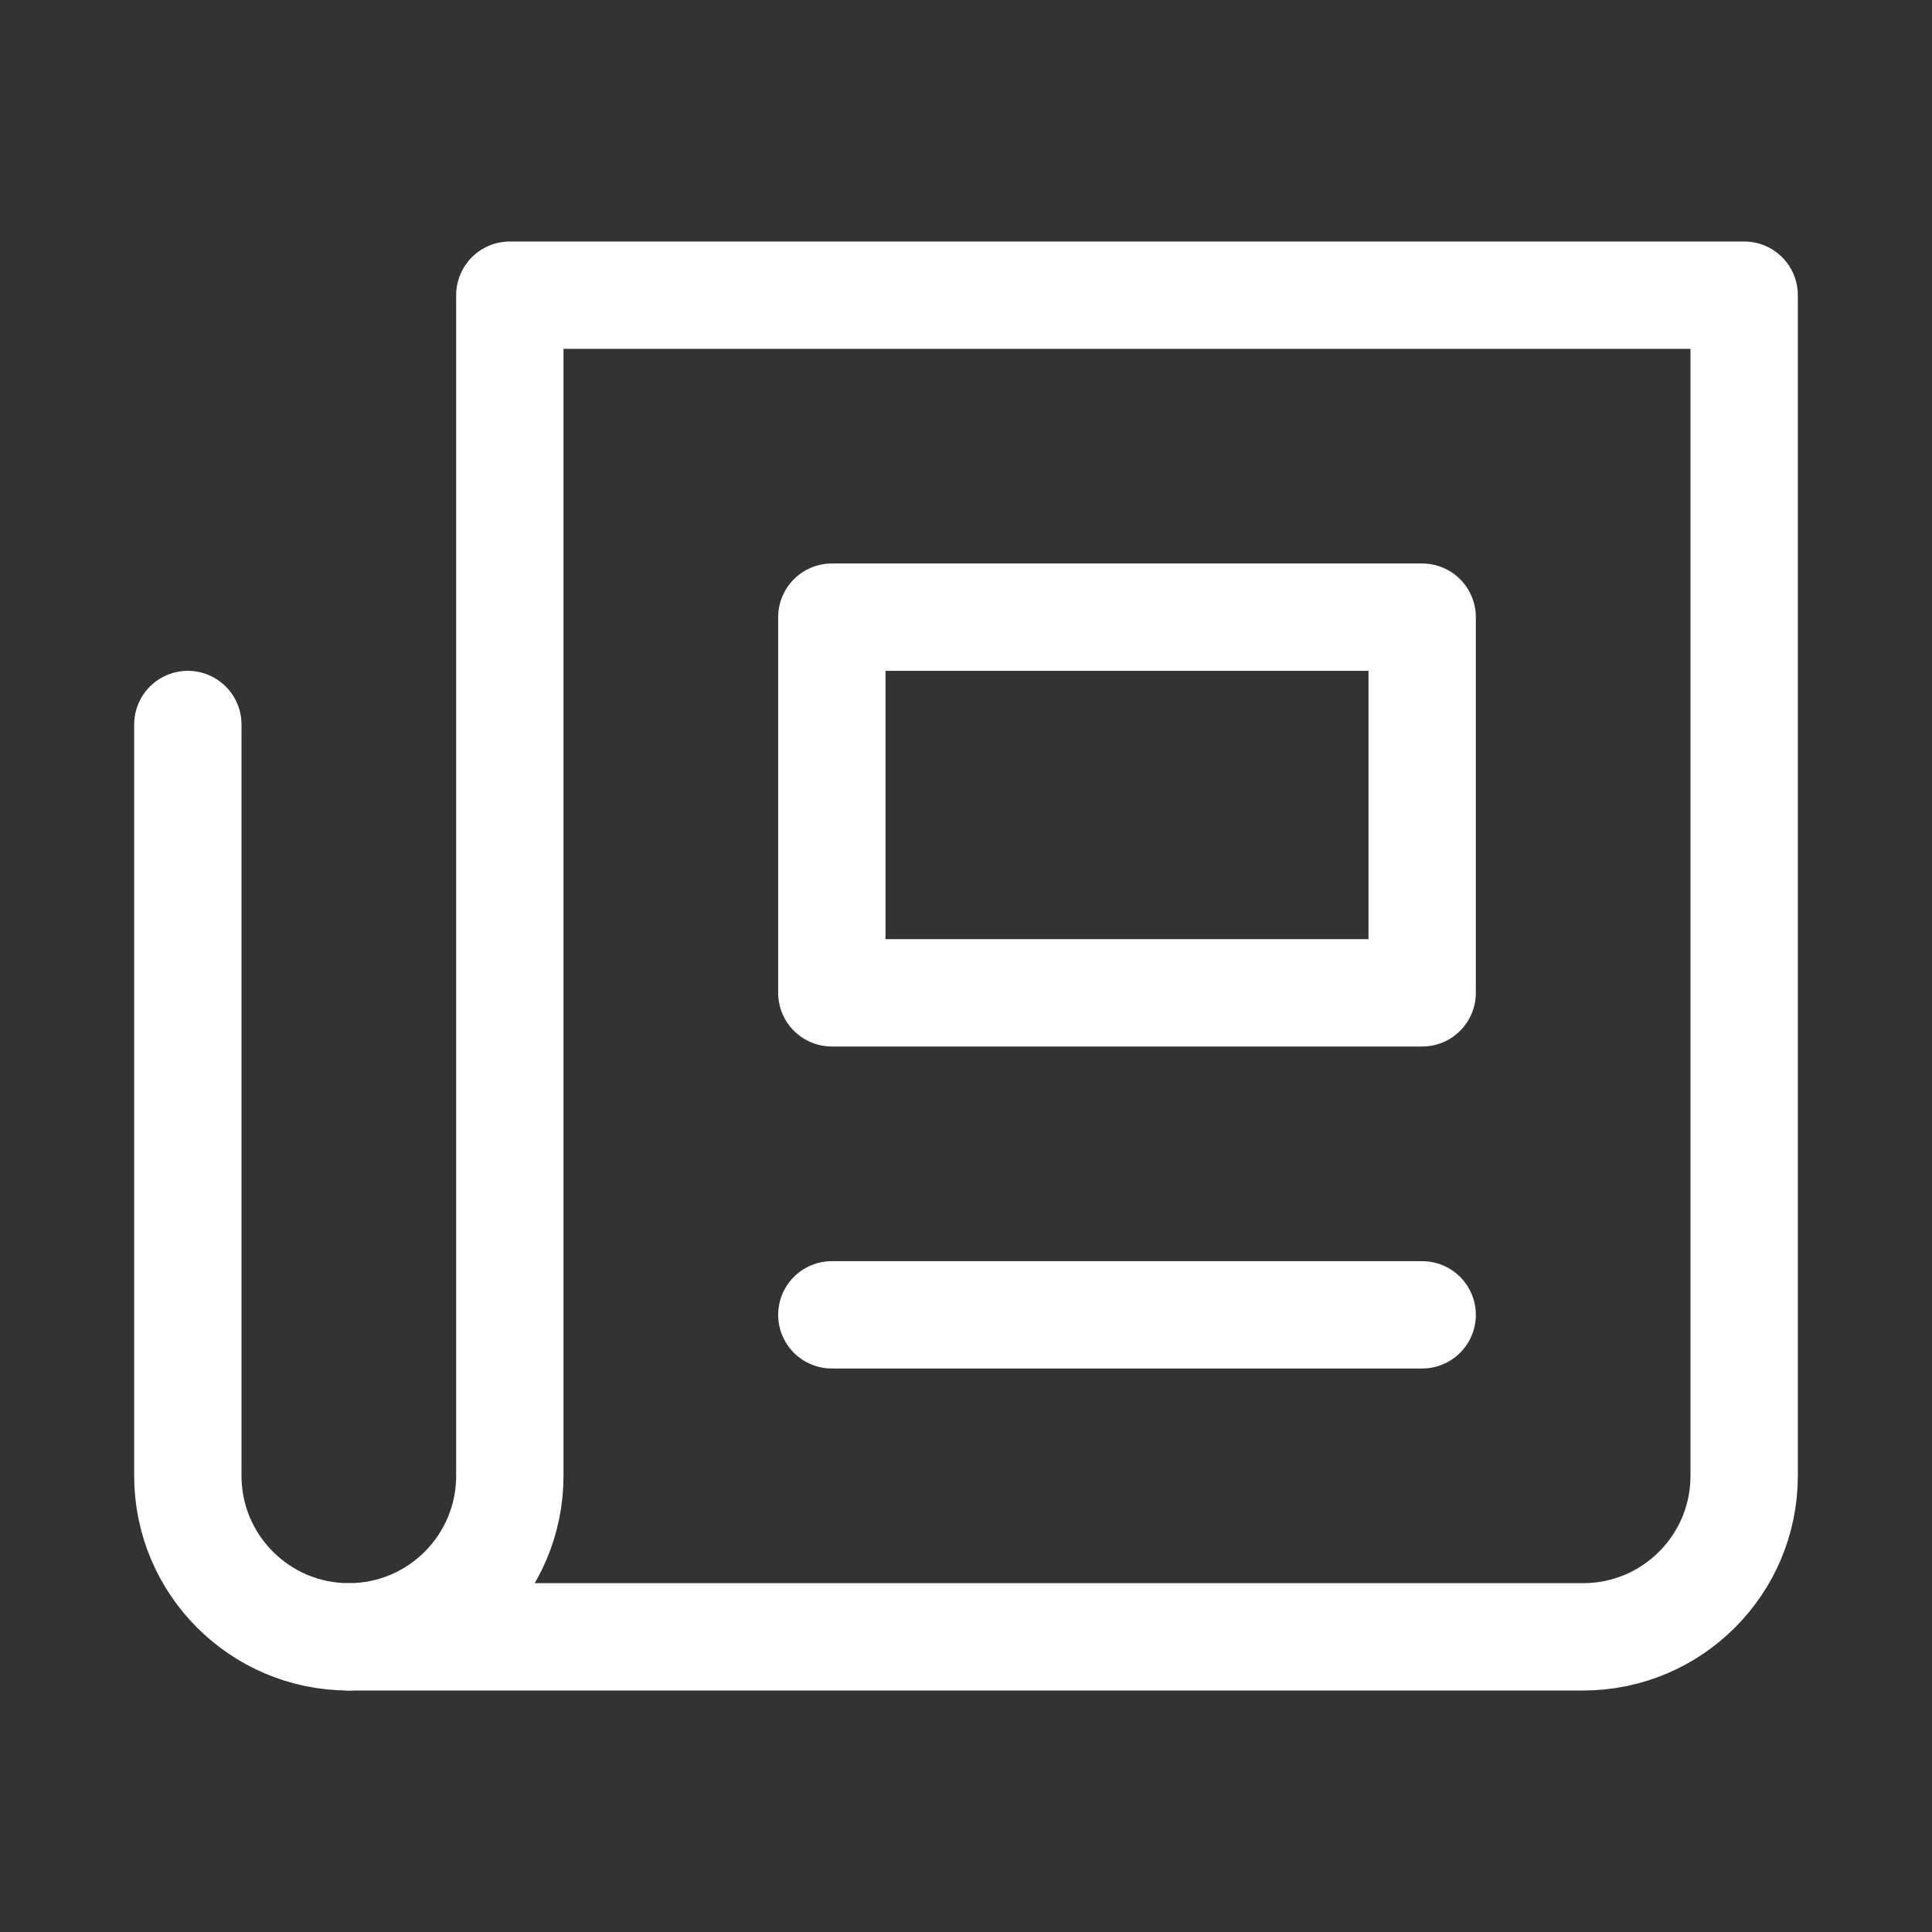
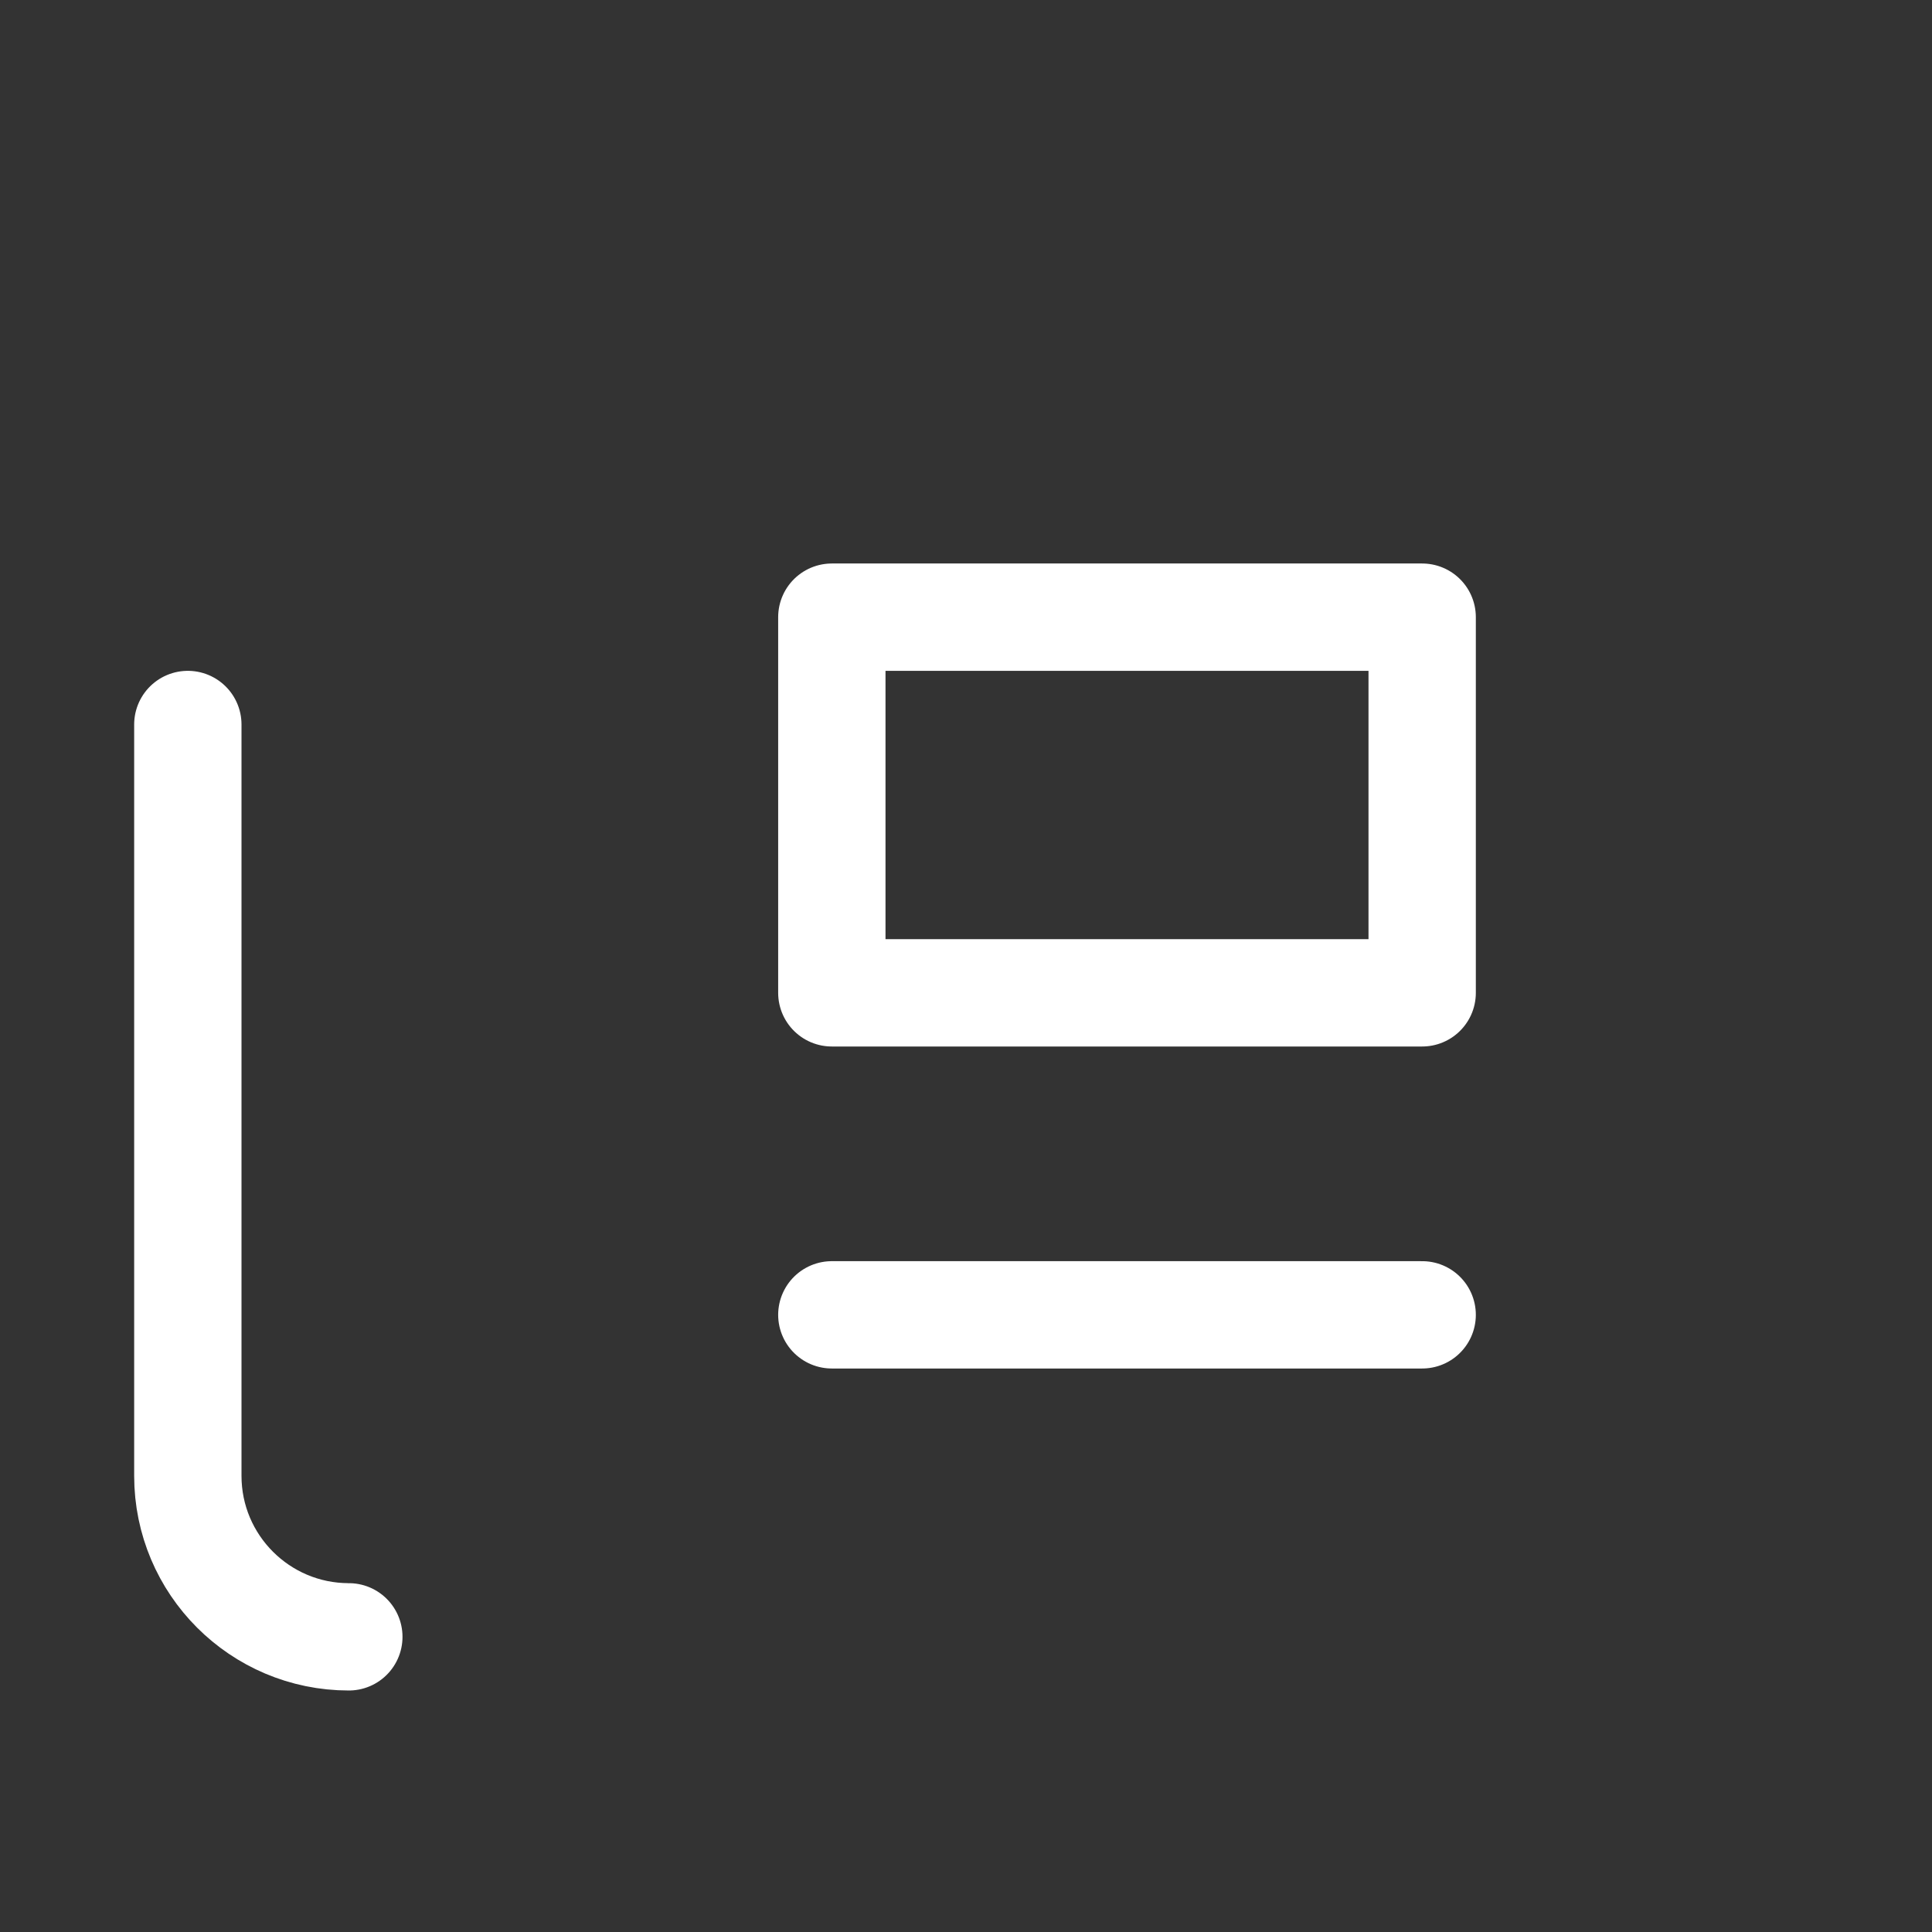
<svg xmlns="http://www.w3.org/2000/svg" height="18" width="18" viewBox="0 0 18 18">
  <rect x="0" y="0" width="18" height="18" fill="#333333" stroke="none" />
  <title>18 newspaper</title>
  <g stroke-linecap="round" stroke-width="1" fill="none" stroke="#ffffff" stroke-linejoin="round" class="nc-icon-wrapper">
-     <path d="M3.25 15.25H14.75C15.578 15.25 16.25 14.578 16.25 13.75V2.75H4.75V13.75C4.75 14.578 4.078 15.25 3.25 15.25Z" />
    <path d="M3.25 15.25C2.422 15.25 1.75 14.578 1.75 13.75V6.75" />
    <path d="M13.25 5.75H7.75V9.25H13.25V5.75Z" data-color="color-2" />
    <path d="M13.25 12.25H7.75" data-color="color-2" />
  </g>
</svg>